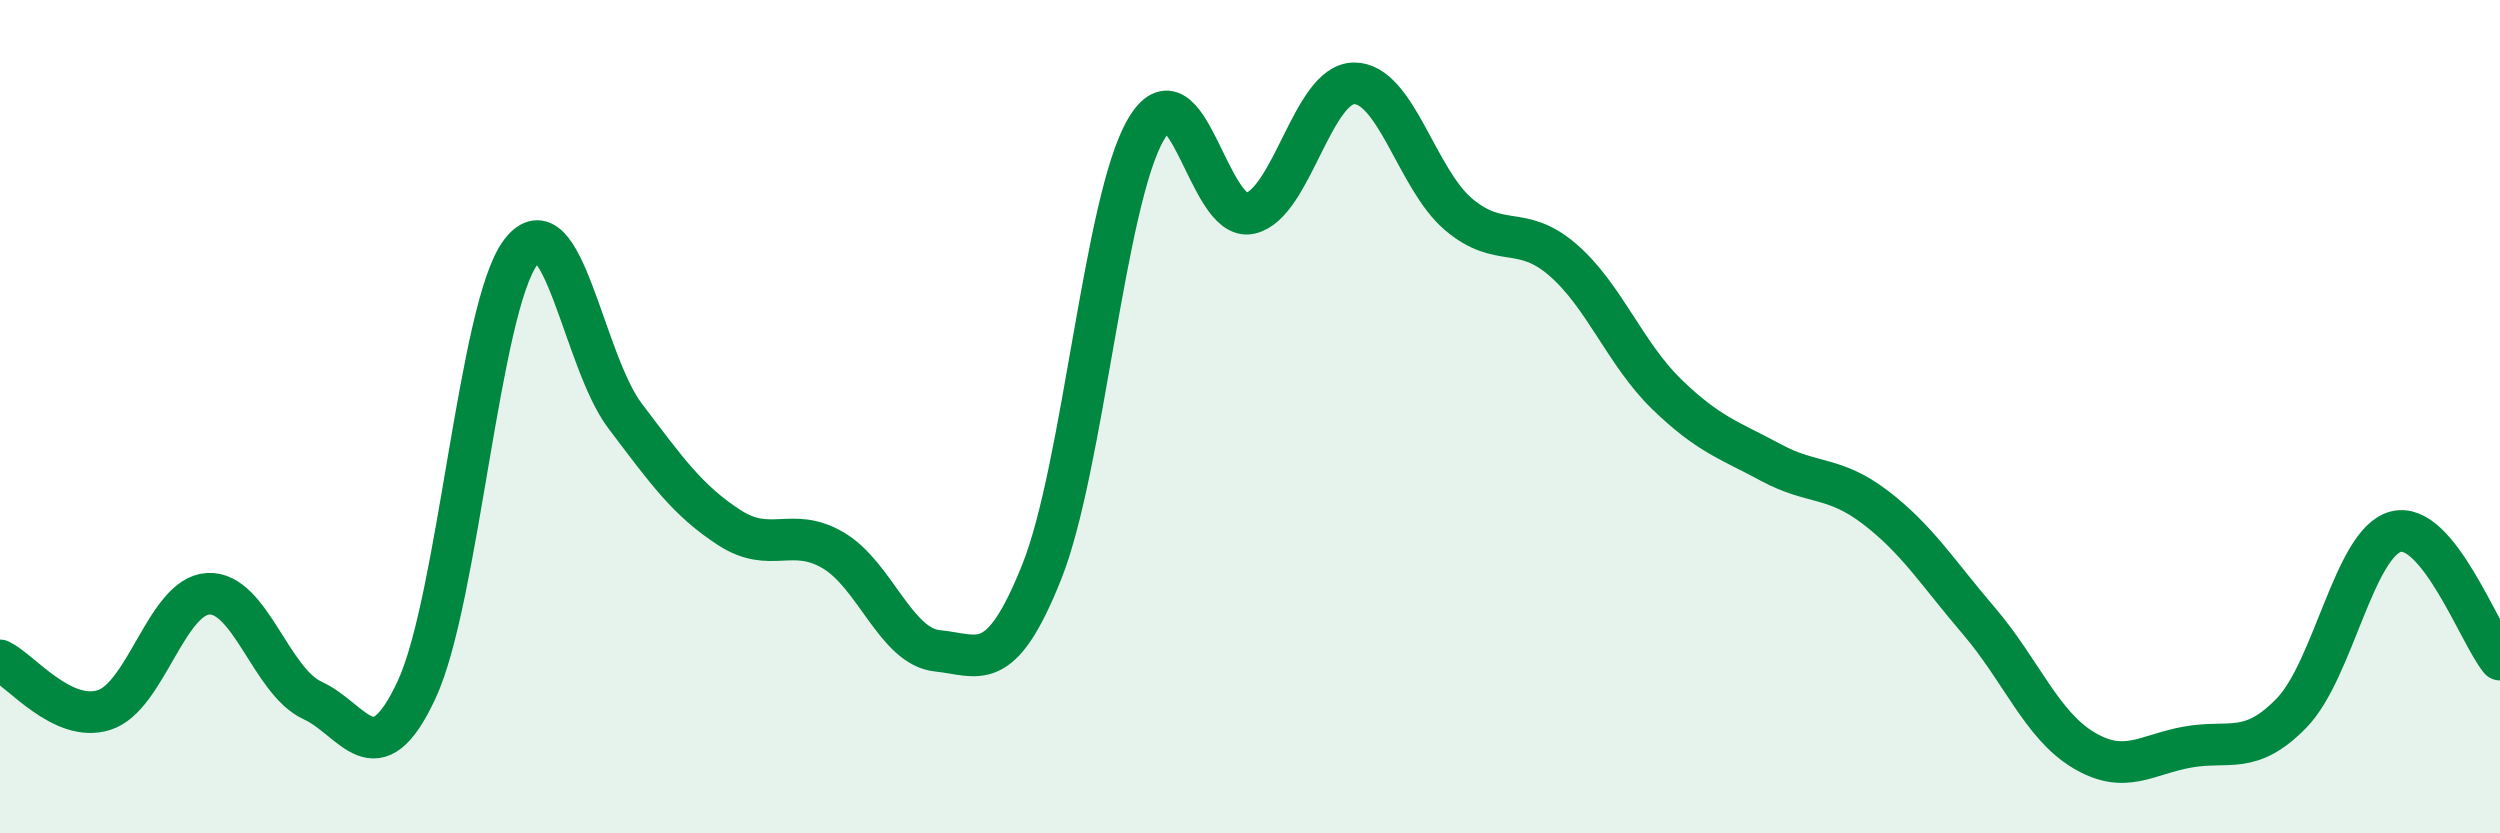
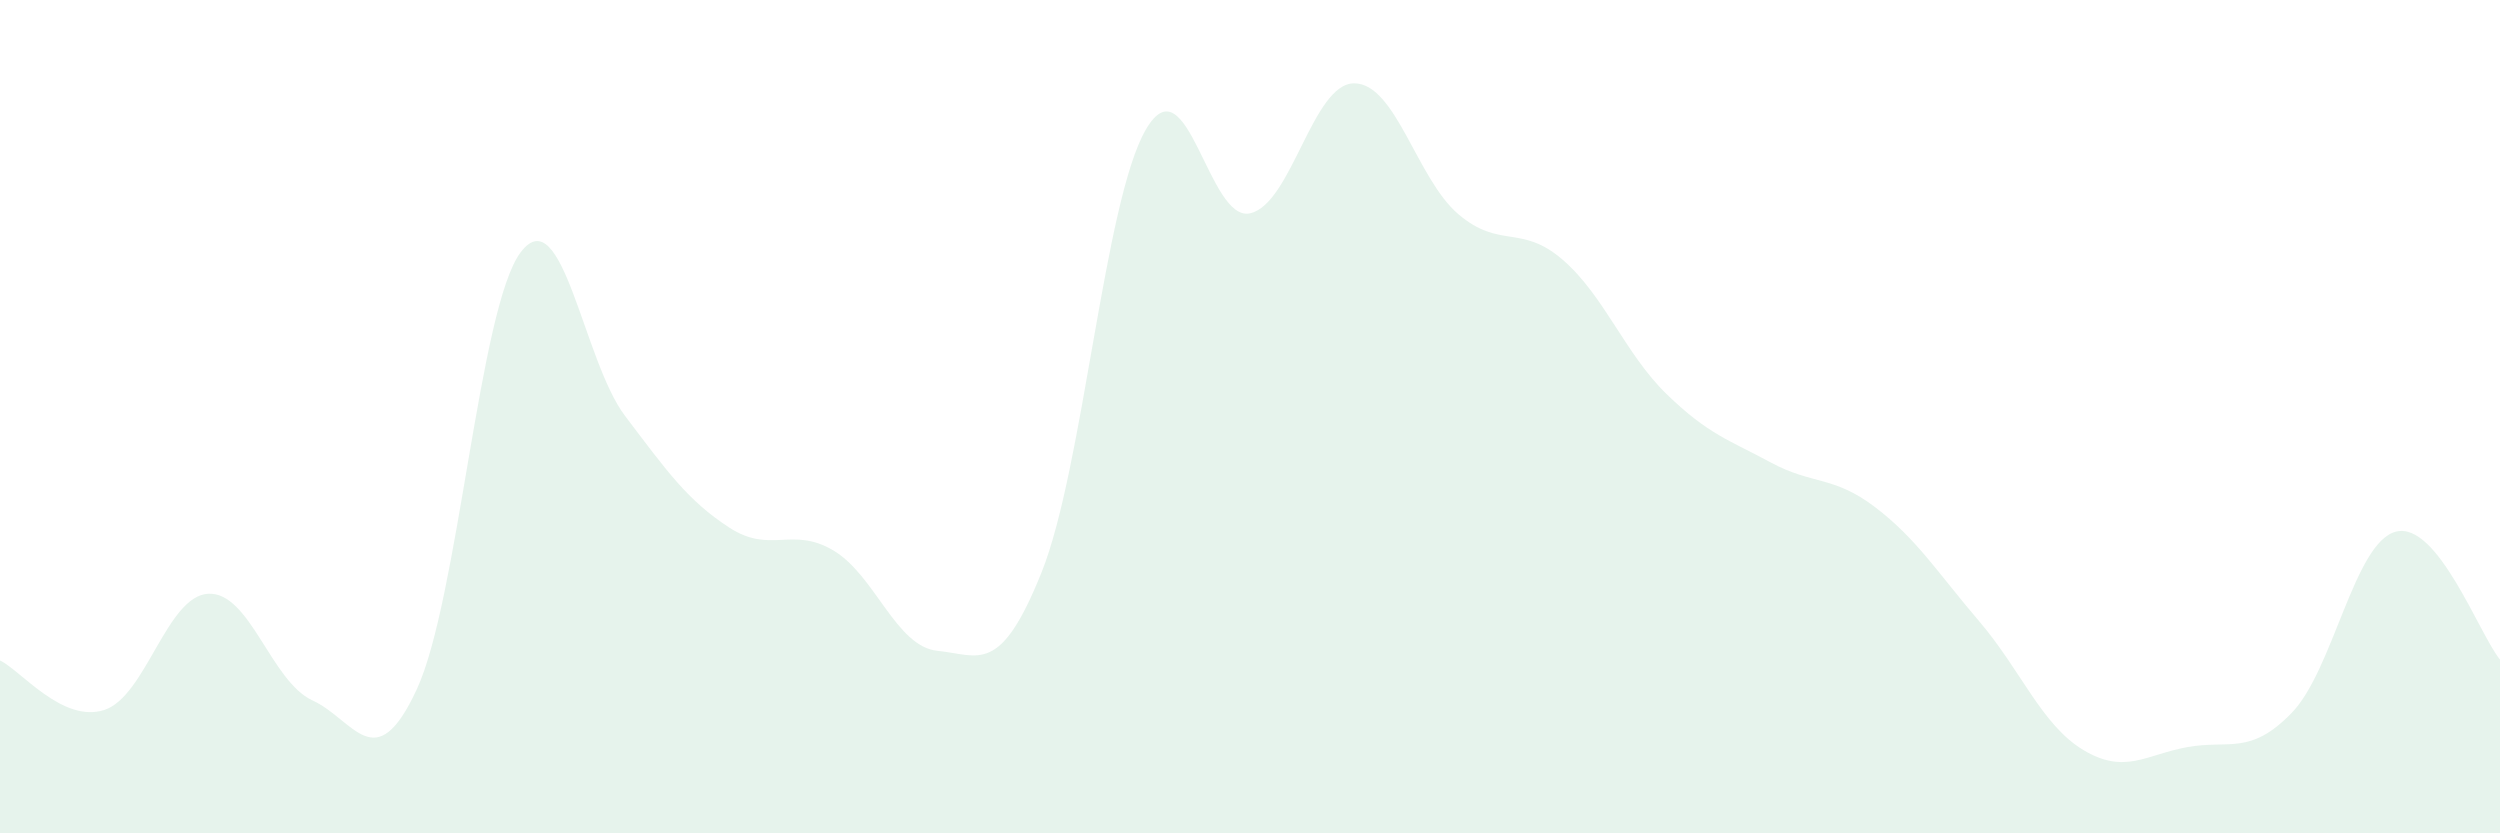
<svg xmlns="http://www.w3.org/2000/svg" width="60" height="20" viewBox="0 0 60 20">
  <path d="M 0,15.85 C 0.5,16.09 1.5,17.36 2.5,17.04 C 3.5,16.72 4,14.3 5,14.25 C 6,14.2 6.5,16.35 7.5,16.81 C 8.5,17.27 9,18.7 10,16.55 C 11,14.4 11.5,7.36 12.5,6.05 C 13.5,4.74 14,8.66 15,9.98 C 16,11.3 16.5,12.01 17.5,12.66 C 18.5,13.31 19,12.62 20,13.21 C 21,13.8 21.5,15.52 22.5,15.62 C 23.5,15.72 24,16.23 25,13.73 C 26,11.23 26.5,4.83 27.5,3.11 C 28.5,1.39 29,5.34 30,5.12 C 31,4.9 31.5,2 32.5,2 C 33.5,2 34,4.29 35,5.14 C 36,5.99 36.5,5.37 37.5,6.23 C 38.5,7.09 39,8.49 40,9.46 C 41,10.43 41.5,10.56 42.5,11.1 C 43.5,11.64 44,11.41 45,12.17 C 46,12.93 46.5,13.74 47.5,14.91 C 48.5,16.08 49,17.4 50,18 C 51,18.6 51.5,18.11 52.5,17.93 C 53.5,17.75 54,18.14 55,17.11 C 56,16.08 56.5,13.02 57.5,12.76 C 58.5,12.5 59.5,15.22 60,15.83L60 20L0 20Z" fill="#008740" opacity="0.1" stroke-linecap="round" stroke-linejoin="round" />
-   <path d="M 0,15.85 C 0.5,16.09 1.5,17.36 2.5,17.04 C 3.5,16.72 4,14.3 5,14.25 C 6,14.2 6.5,16.35 7.5,16.81 C 8.5,17.27 9,18.7 10,16.55 C 11,14.4 11.5,7.36 12.5,6.05 C 13.5,4.74 14,8.66 15,9.98 C 16,11.3 16.5,12.01 17.5,12.66 C 18.5,13.31 19,12.62 20,13.21 C 21,13.8 21.5,15.52 22.5,15.62 C 23.5,15.72 24,16.23 25,13.73 C 26,11.23 26.5,4.83 27.5,3.11 C 28.5,1.39 29,5.34 30,5.12 C 31,4.9 31.5,2 32.5,2 C 33.5,2 34,4.29 35,5.14 C 36,5.99 36.5,5.37 37.5,6.23 C 38.5,7.09 39,8.49 40,9.46 C 41,10.43 41.5,10.56 42.5,11.1 C 43.5,11.64 44,11.41 45,12.17 C 46,12.93 46.5,13.74 47.5,14.91 C 48.5,16.08 49,17.4 50,18 C 51,18.6 51.5,18.11 52.5,17.93 C 53.5,17.75 54,18.14 55,17.11 C 56,16.08 56.5,13.02 57.5,12.76 C 58.5,12.5 59.5,15.22 60,15.83" stroke="#008740" stroke-width="1" fill="none" stroke-linecap="round" stroke-linejoin="round" />
</svg>